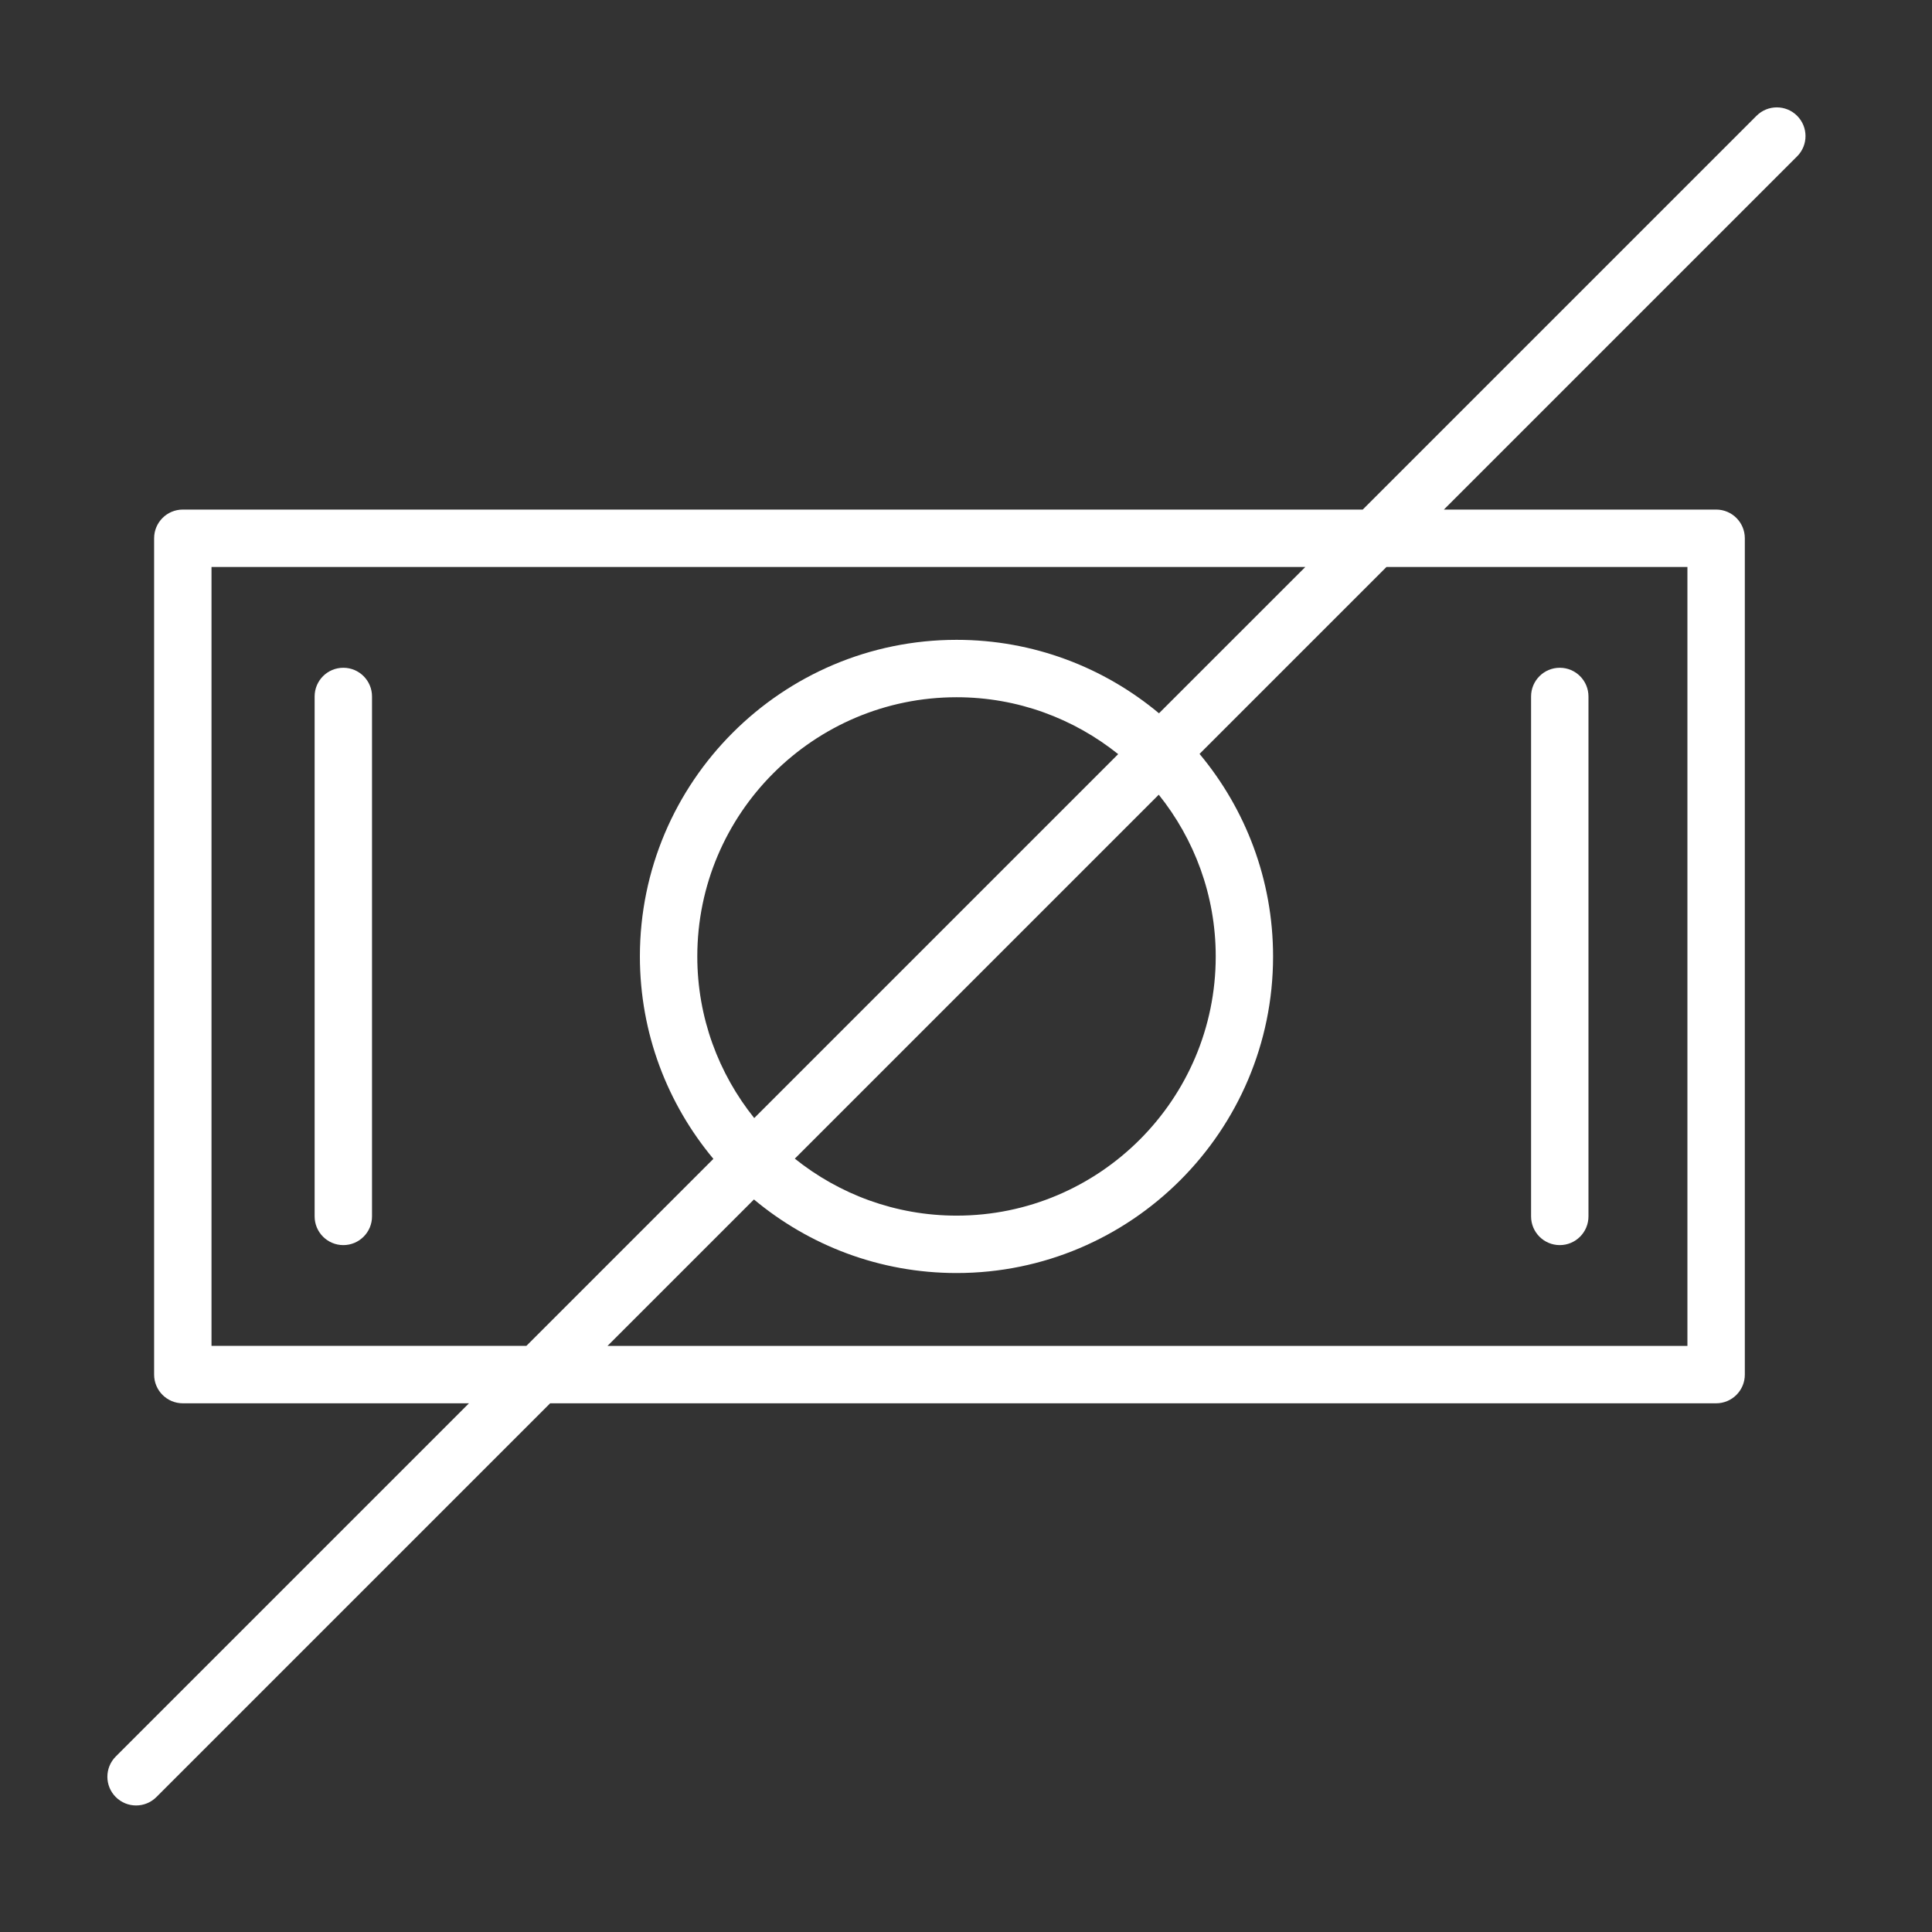
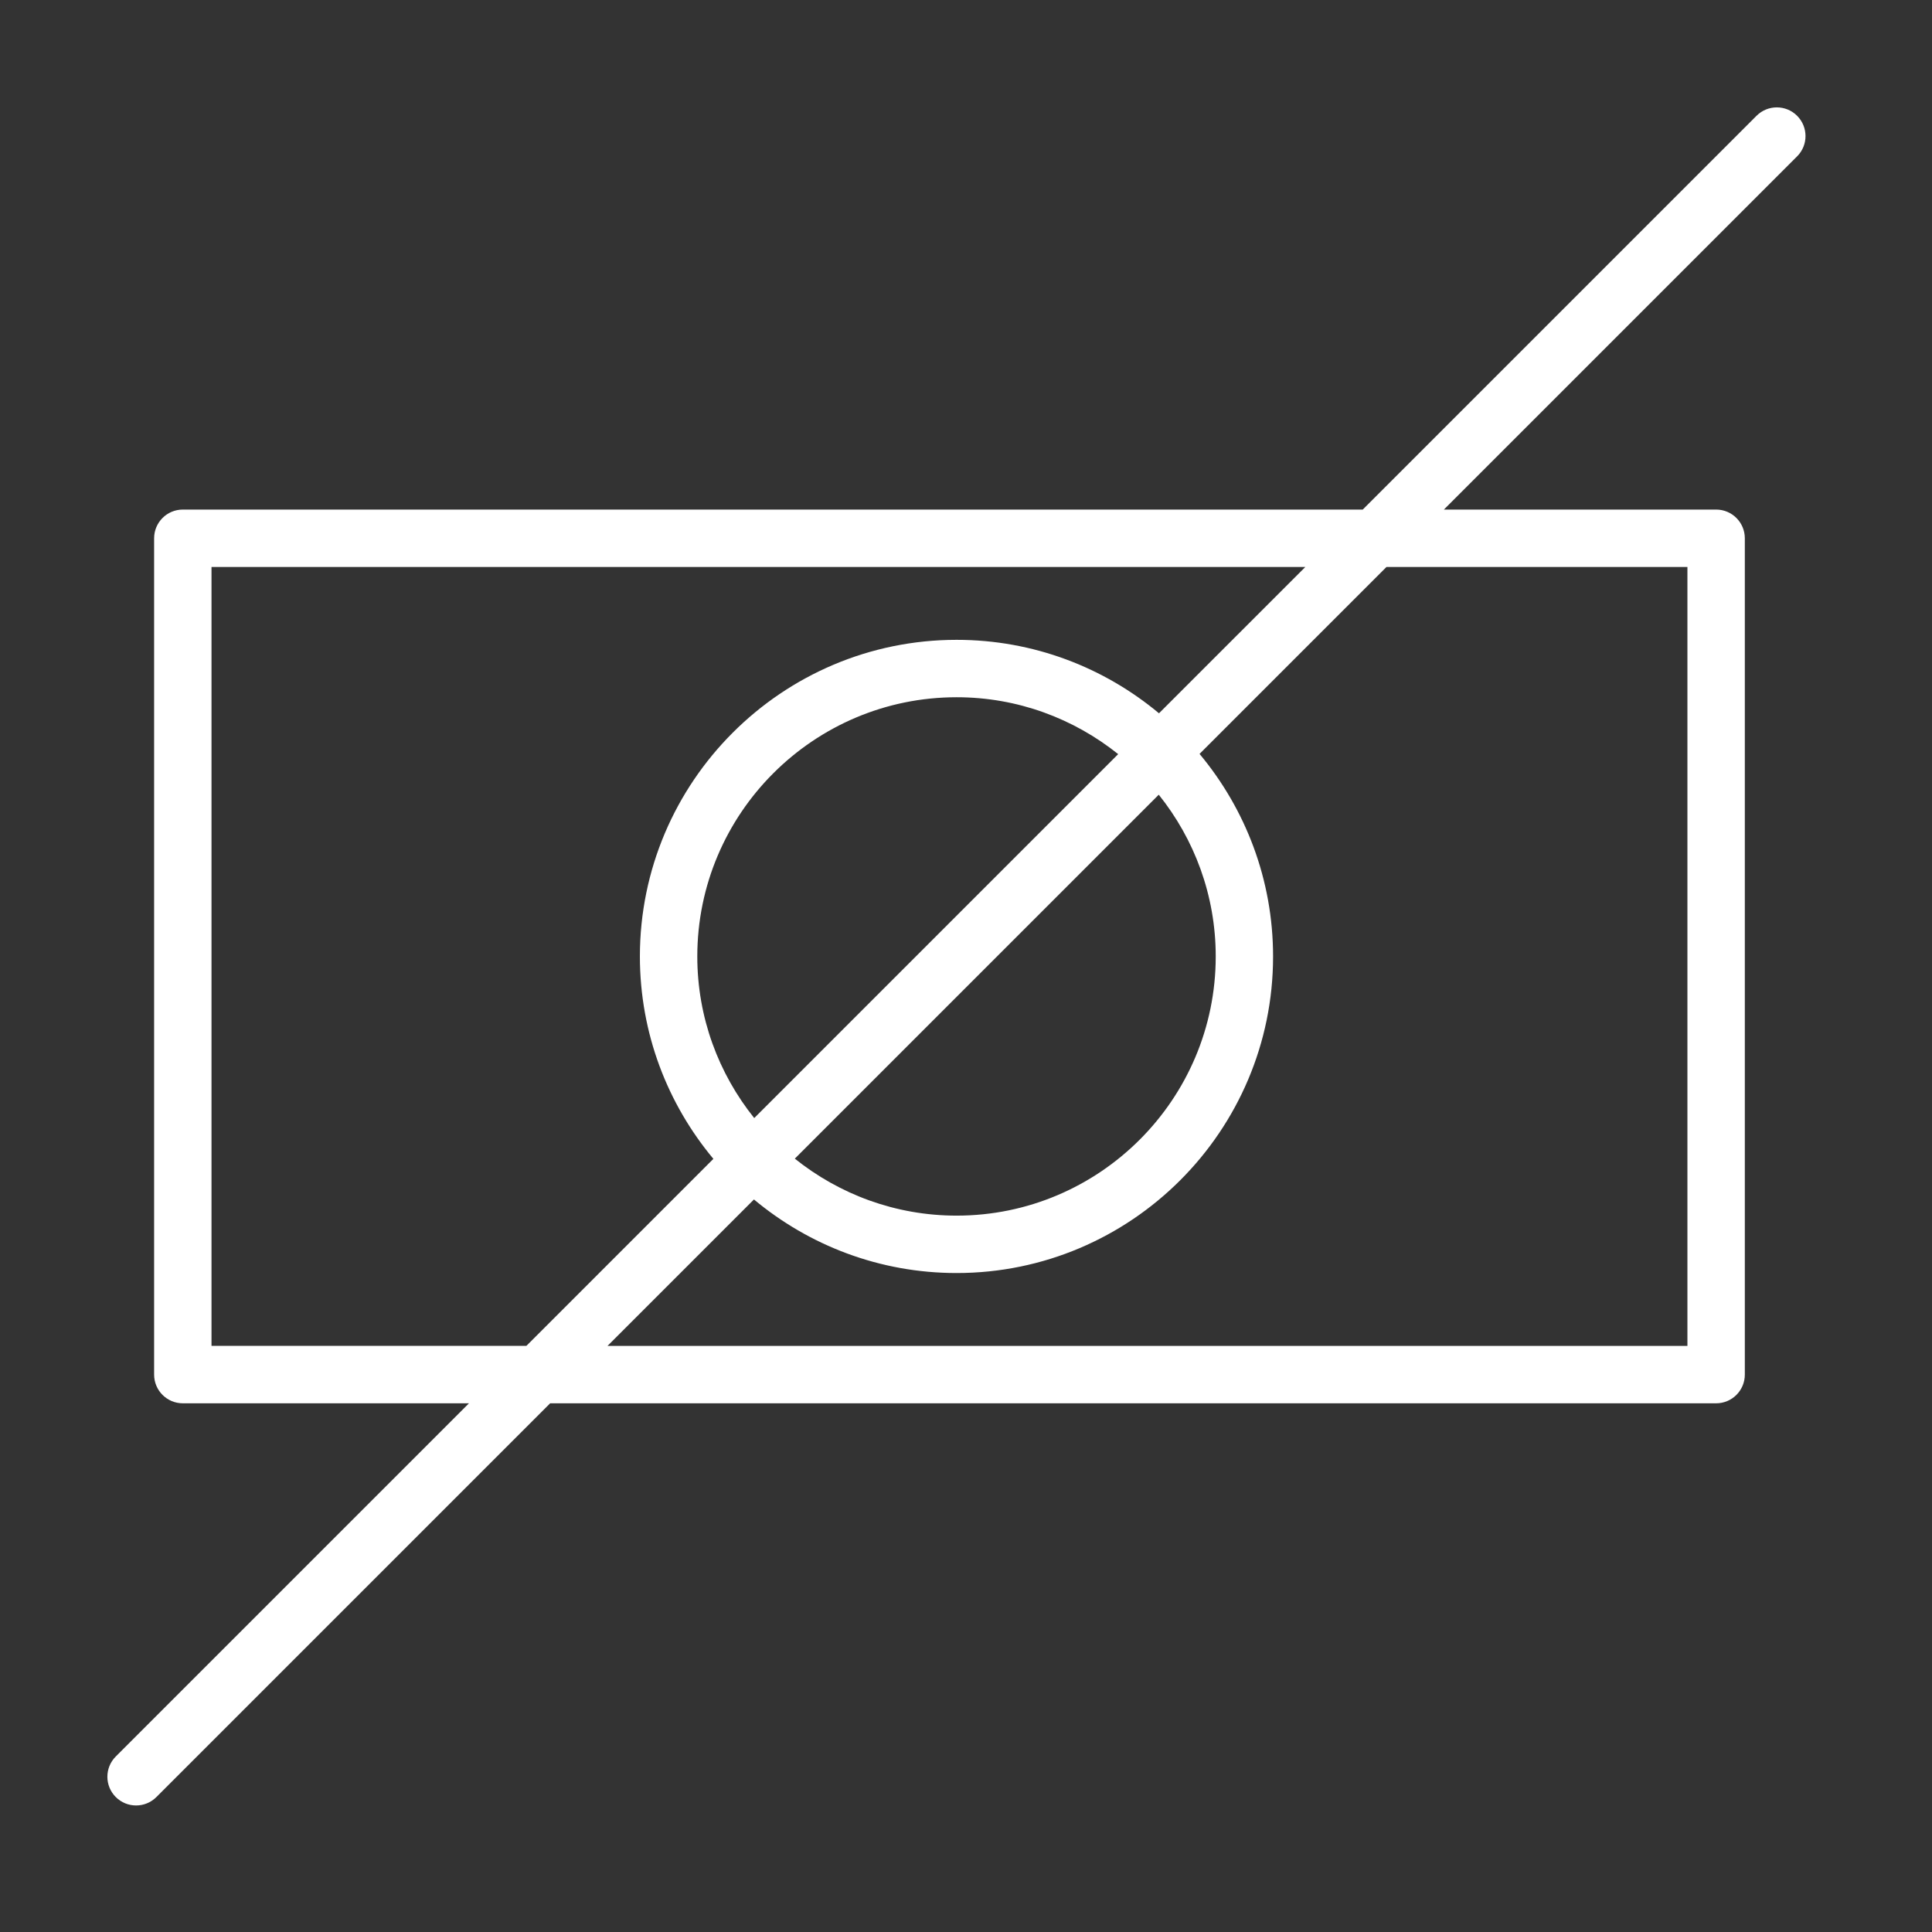
<svg xmlns="http://www.w3.org/2000/svg" width="101" height="101" viewBox="0 0 101 101" fill="none">
  <rect x="0" y="0" width="101" height="101" fill="#333333" stroke="none" />
-   <path d="M17.948 34.909C17.12 34.909 16.448 35.58 16.448 36.409V63.591C16.448 64.419 17.12 65.091 17.948 65.091C18.776 65.091 19.448 64.419 19.448 63.591V36.409C19.448 35.581 18.776 34.909 17.948 34.909Z" fill="white" />
-   <path d="M81.541 65.091C82.369 65.091 83.041 64.419 83.041 63.591V36.409C83.041 35.58 82.369 34.909 81.541 34.909C80.713 34.909 80.041 35.58 80.041 36.409V63.591C80.041 64.419 80.712 65.091 81.541 65.091Z" fill="white" />
  <path d="M93.948 6.053C93.362 5.467 92.413 5.467 91.827 6.053L71.24 26.639H9.557C8.729 26.639 8.057 27.31 8.057 28.139V71.861C8.057 72.69 8.729 73.361 9.557 73.361H24.517L6.053 91.824C5.467 92.41 5.467 93.36 6.053 93.946C6.346 94.239 6.73 94.385 7.114 94.385C7.498 94.385 7.882 94.239 8.175 93.946L28.76 73.361H89.715C90.543 73.361 91.215 72.69 91.215 71.861V28.139C91.215 27.31 90.543 26.639 89.715 26.639H75.483L93.948 8.174C94.534 7.589 94.534 6.639 93.948 6.053ZM11.057 70.361V29.639H68.24L60.589 37.289C57.719 34.894 54.03 33.449 50.009 33.449C40.88 33.449 33.452 40.873 33.452 49.999C33.452 54.021 34.898 57.711 37.294 60.582L27.517 70.359H11.057V70.361V70.361ZM39.429 58.45C37.571 56.131 36.453 53.196 36.453 50C36.453 42.528 42.534 36.45 50.01 36.45C53.204 36.45 56.137 37.568 58.456 39.424L39.429 58.45ZM60.577 41.545C62.436 43.865 63.555 46.802 63.555 50C63.555 57.472 57.479 63.55 50.01 63.55C46.811 63.55 43.872 62.43 41.551 60.571L60.577 41.545ZM88.214 29.639V70.361H31.759L39.415 62.705C42.288 65.103 45.981 66.551 50.008 66.551C59.131 66.551 66.553 59.127 66.553 50.001C66.553 45.976 65.106 42.284 62.709 39.412L72.481 29.64H88.214V29.639Z" fill="white" />
</svg>